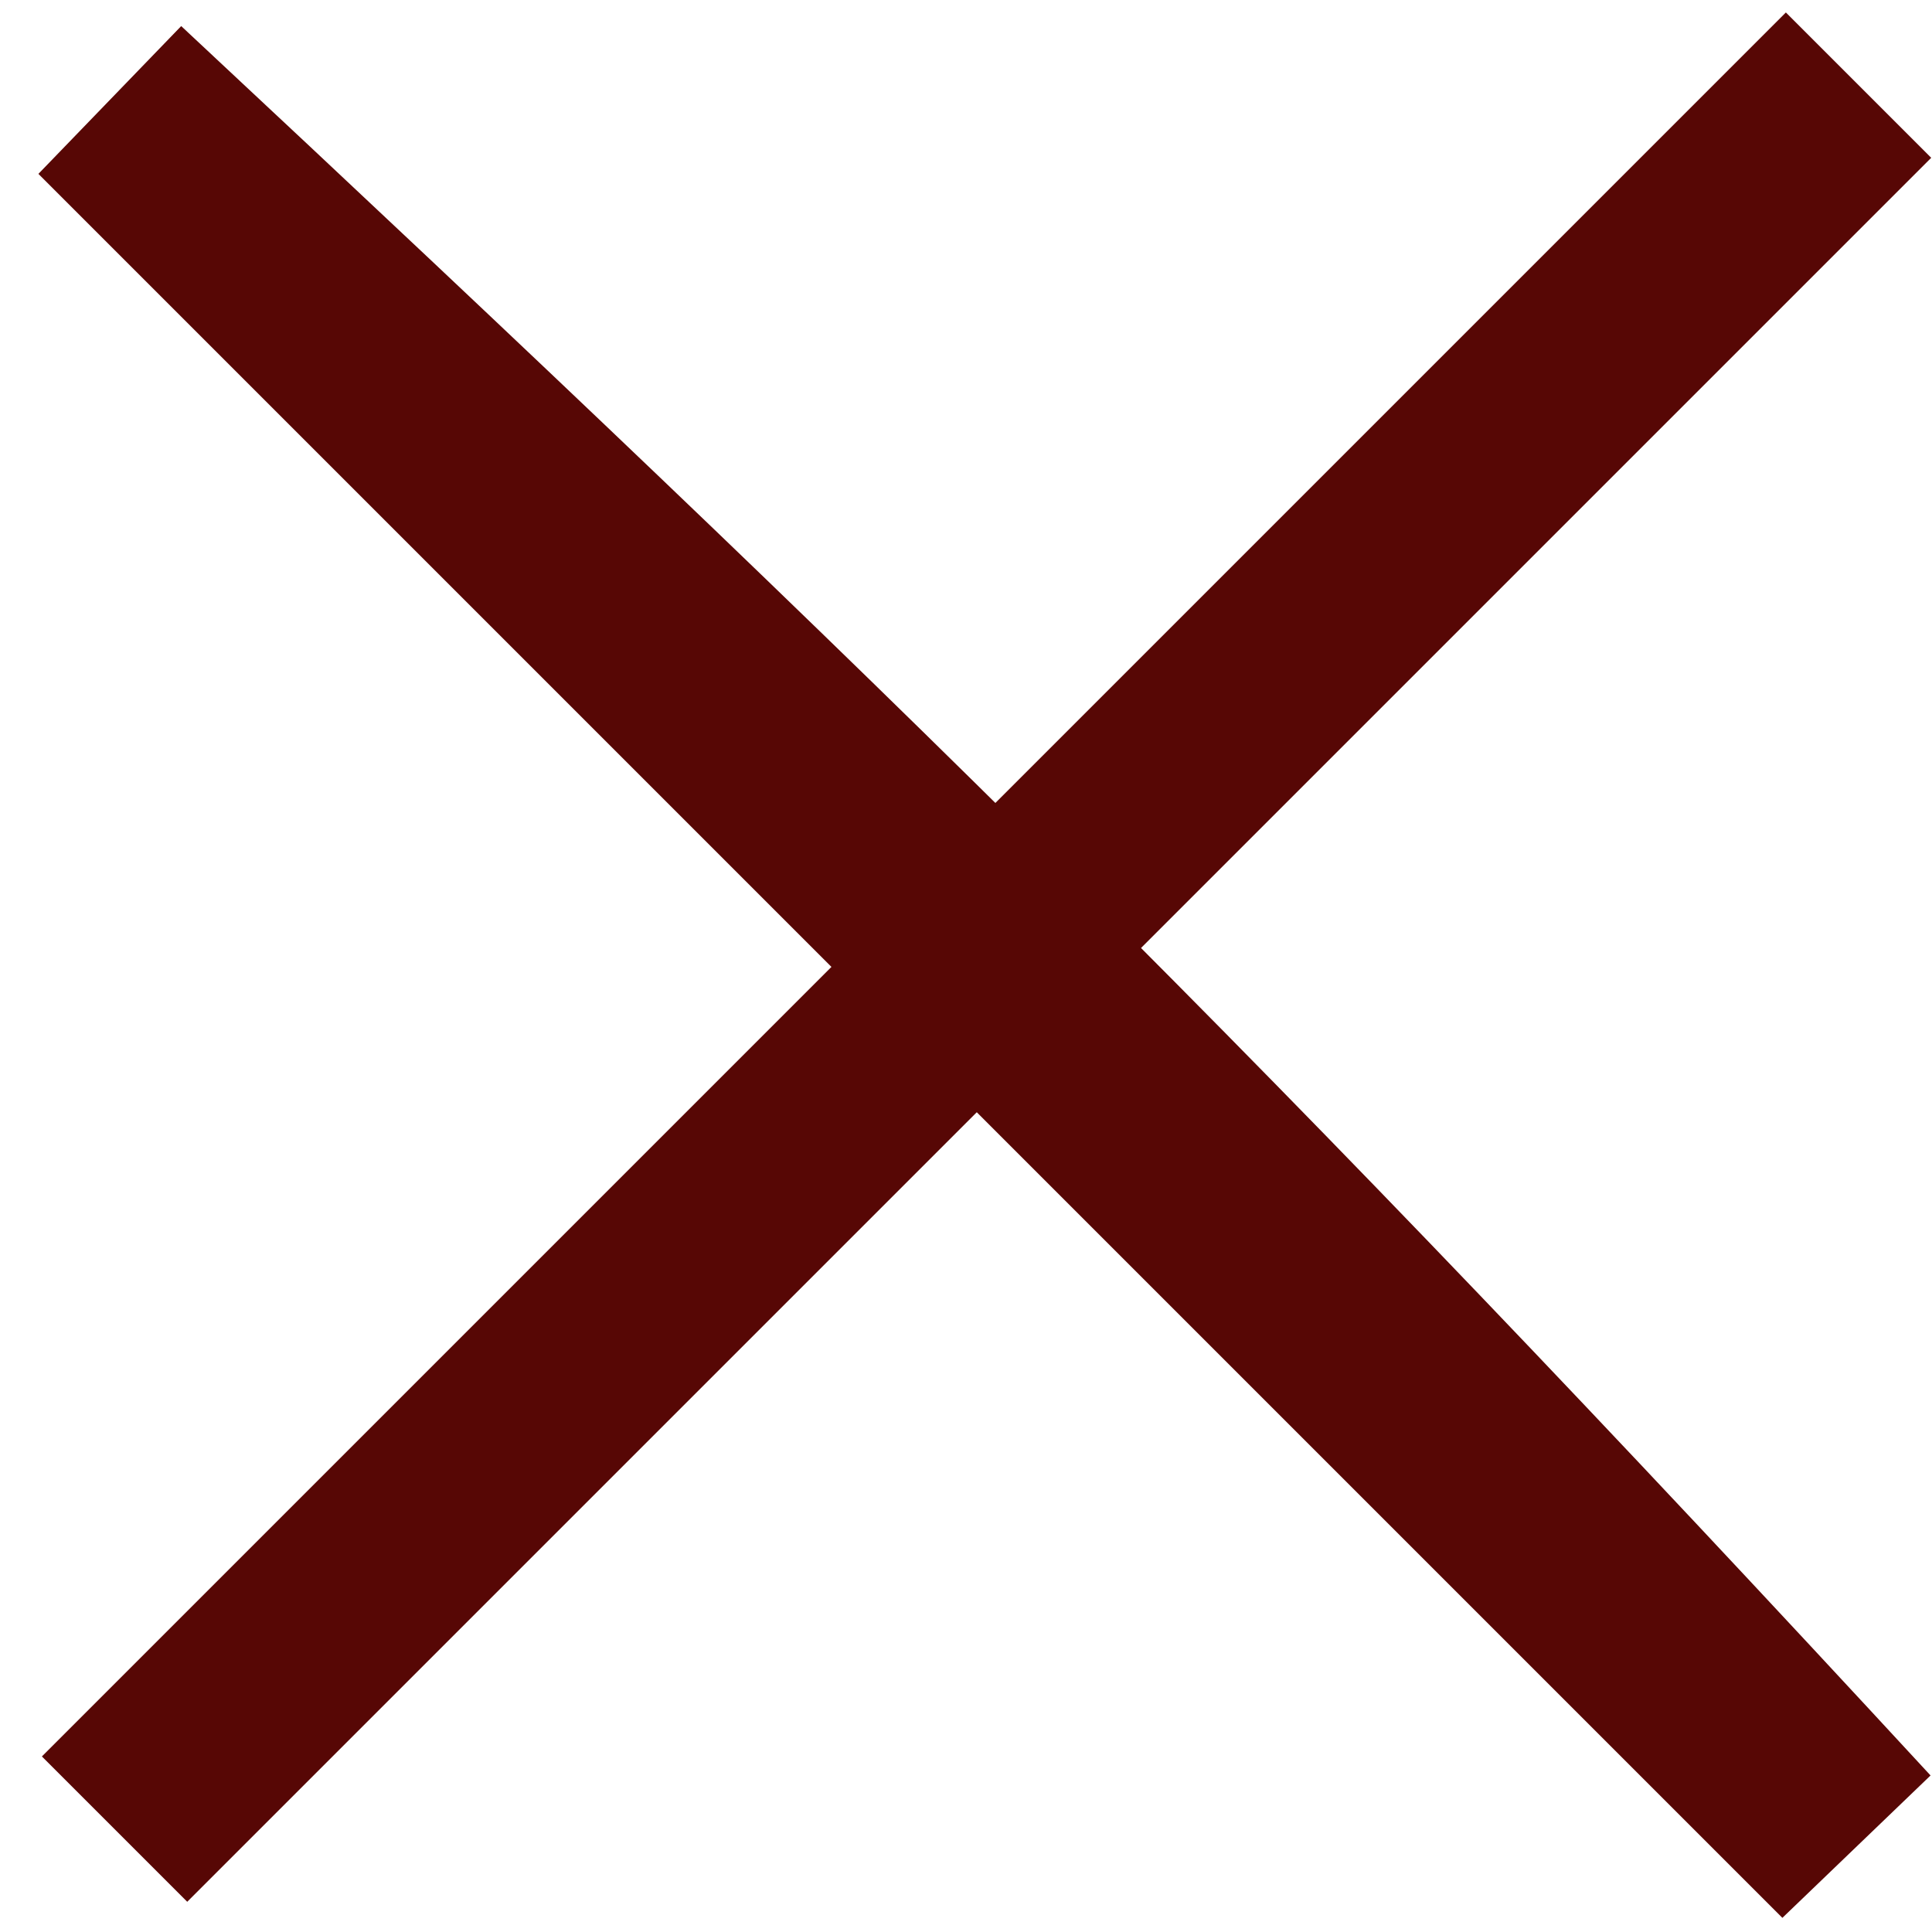
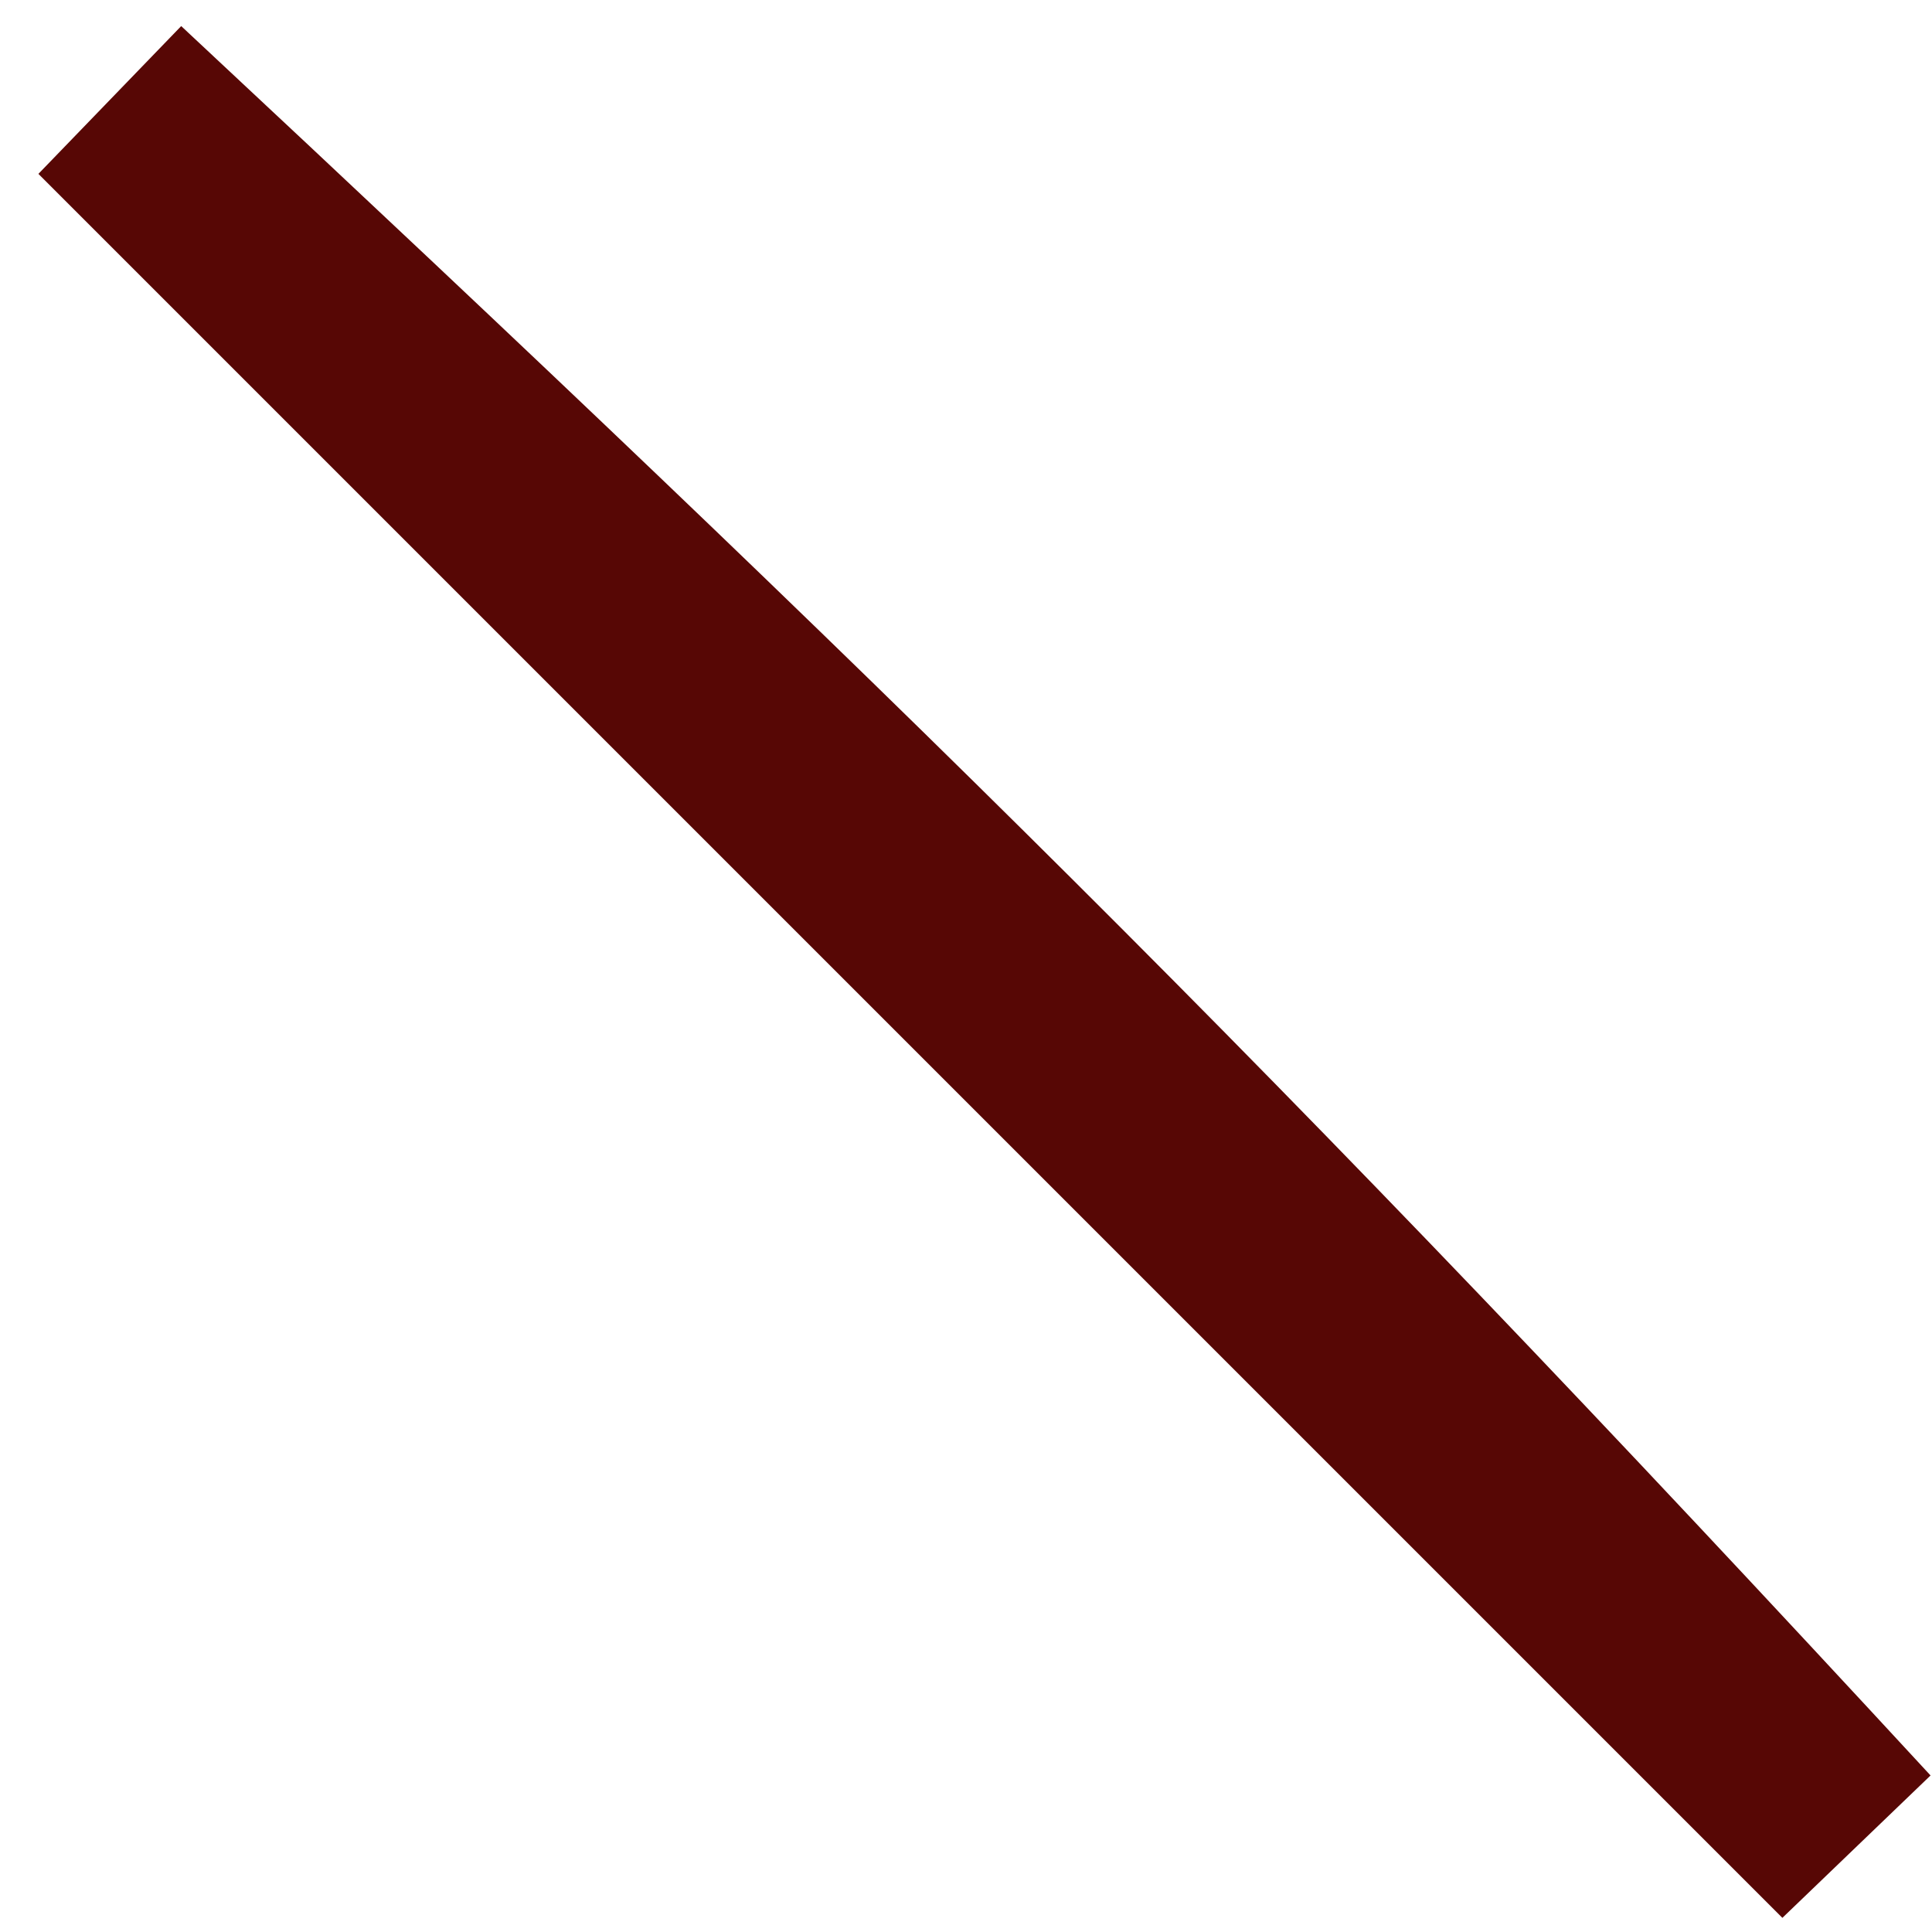
<svg xmlns="http://www.w3.org/2000/svg" width="47" height="47" viewBox="0 0 47 47" fill="none">
  <path d="M2.702 2.462C19.839 18.461 29.22 27.66 45.128 44.888L2.702 2.462Z" stroke="#570705" stroke-width="5" />
-   <path d="M2.787 44.497L45.213 2.071" stroke="#570705" stroke-width="5" />
</svg>